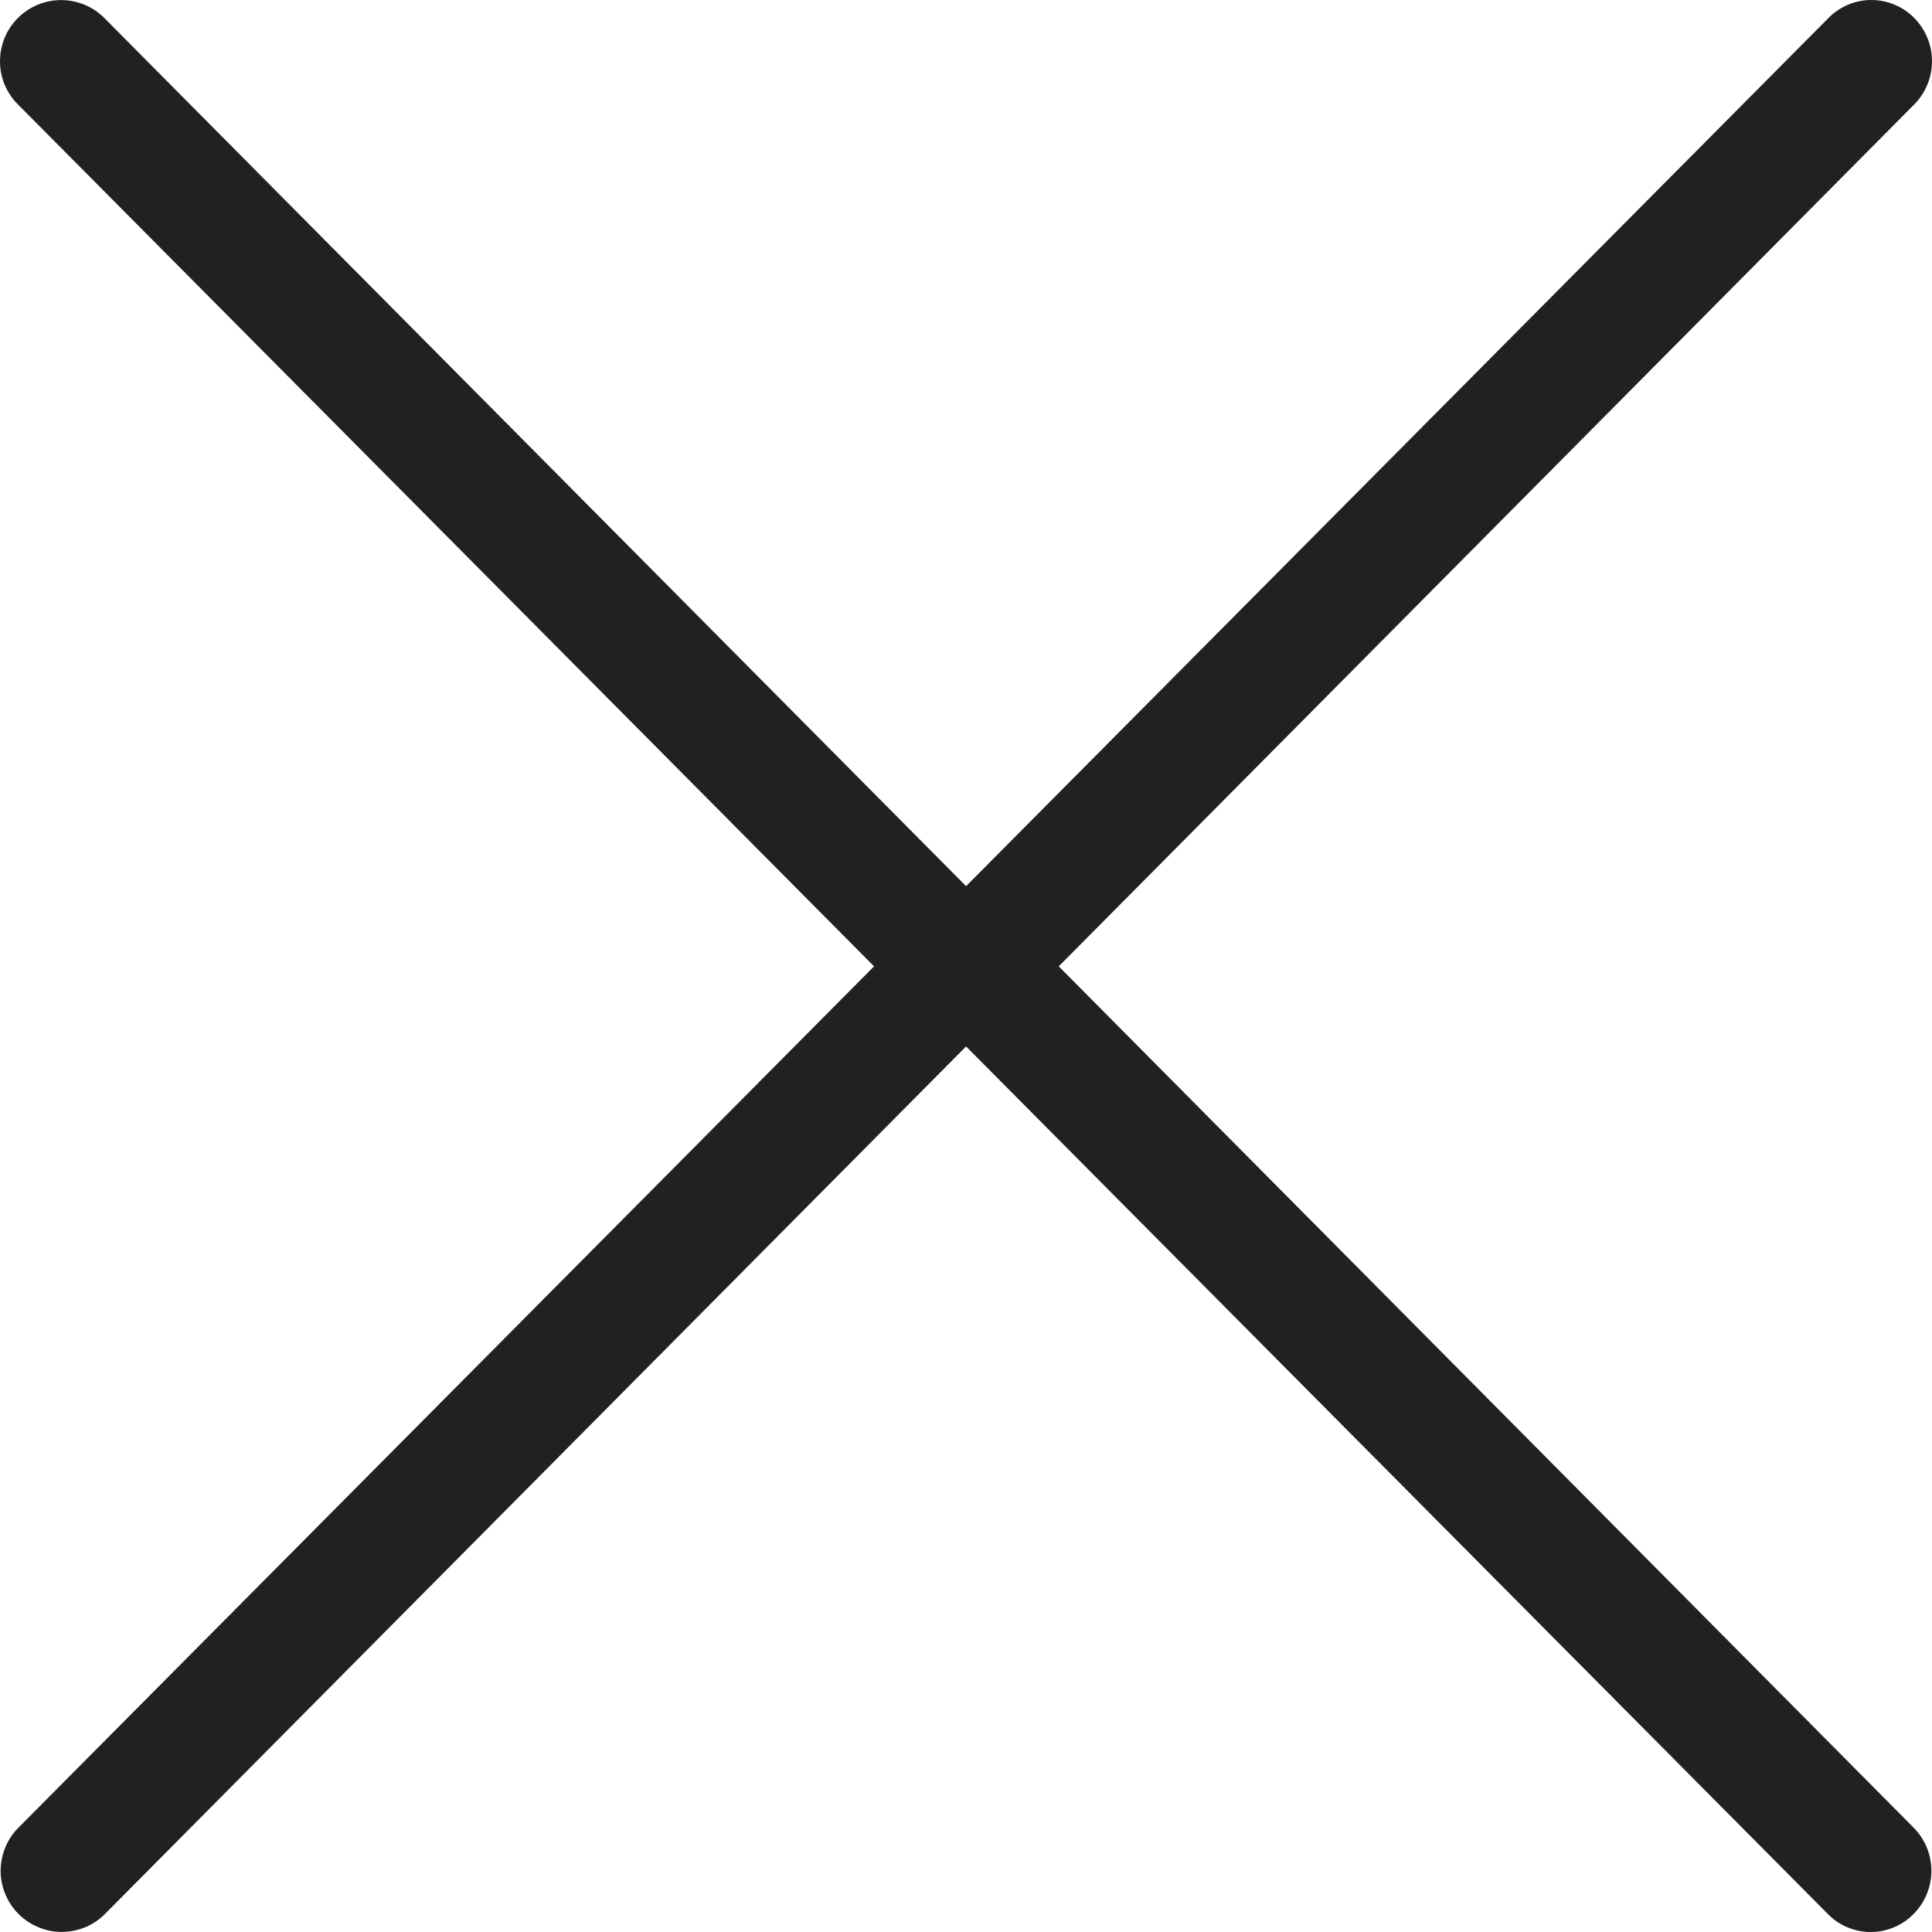
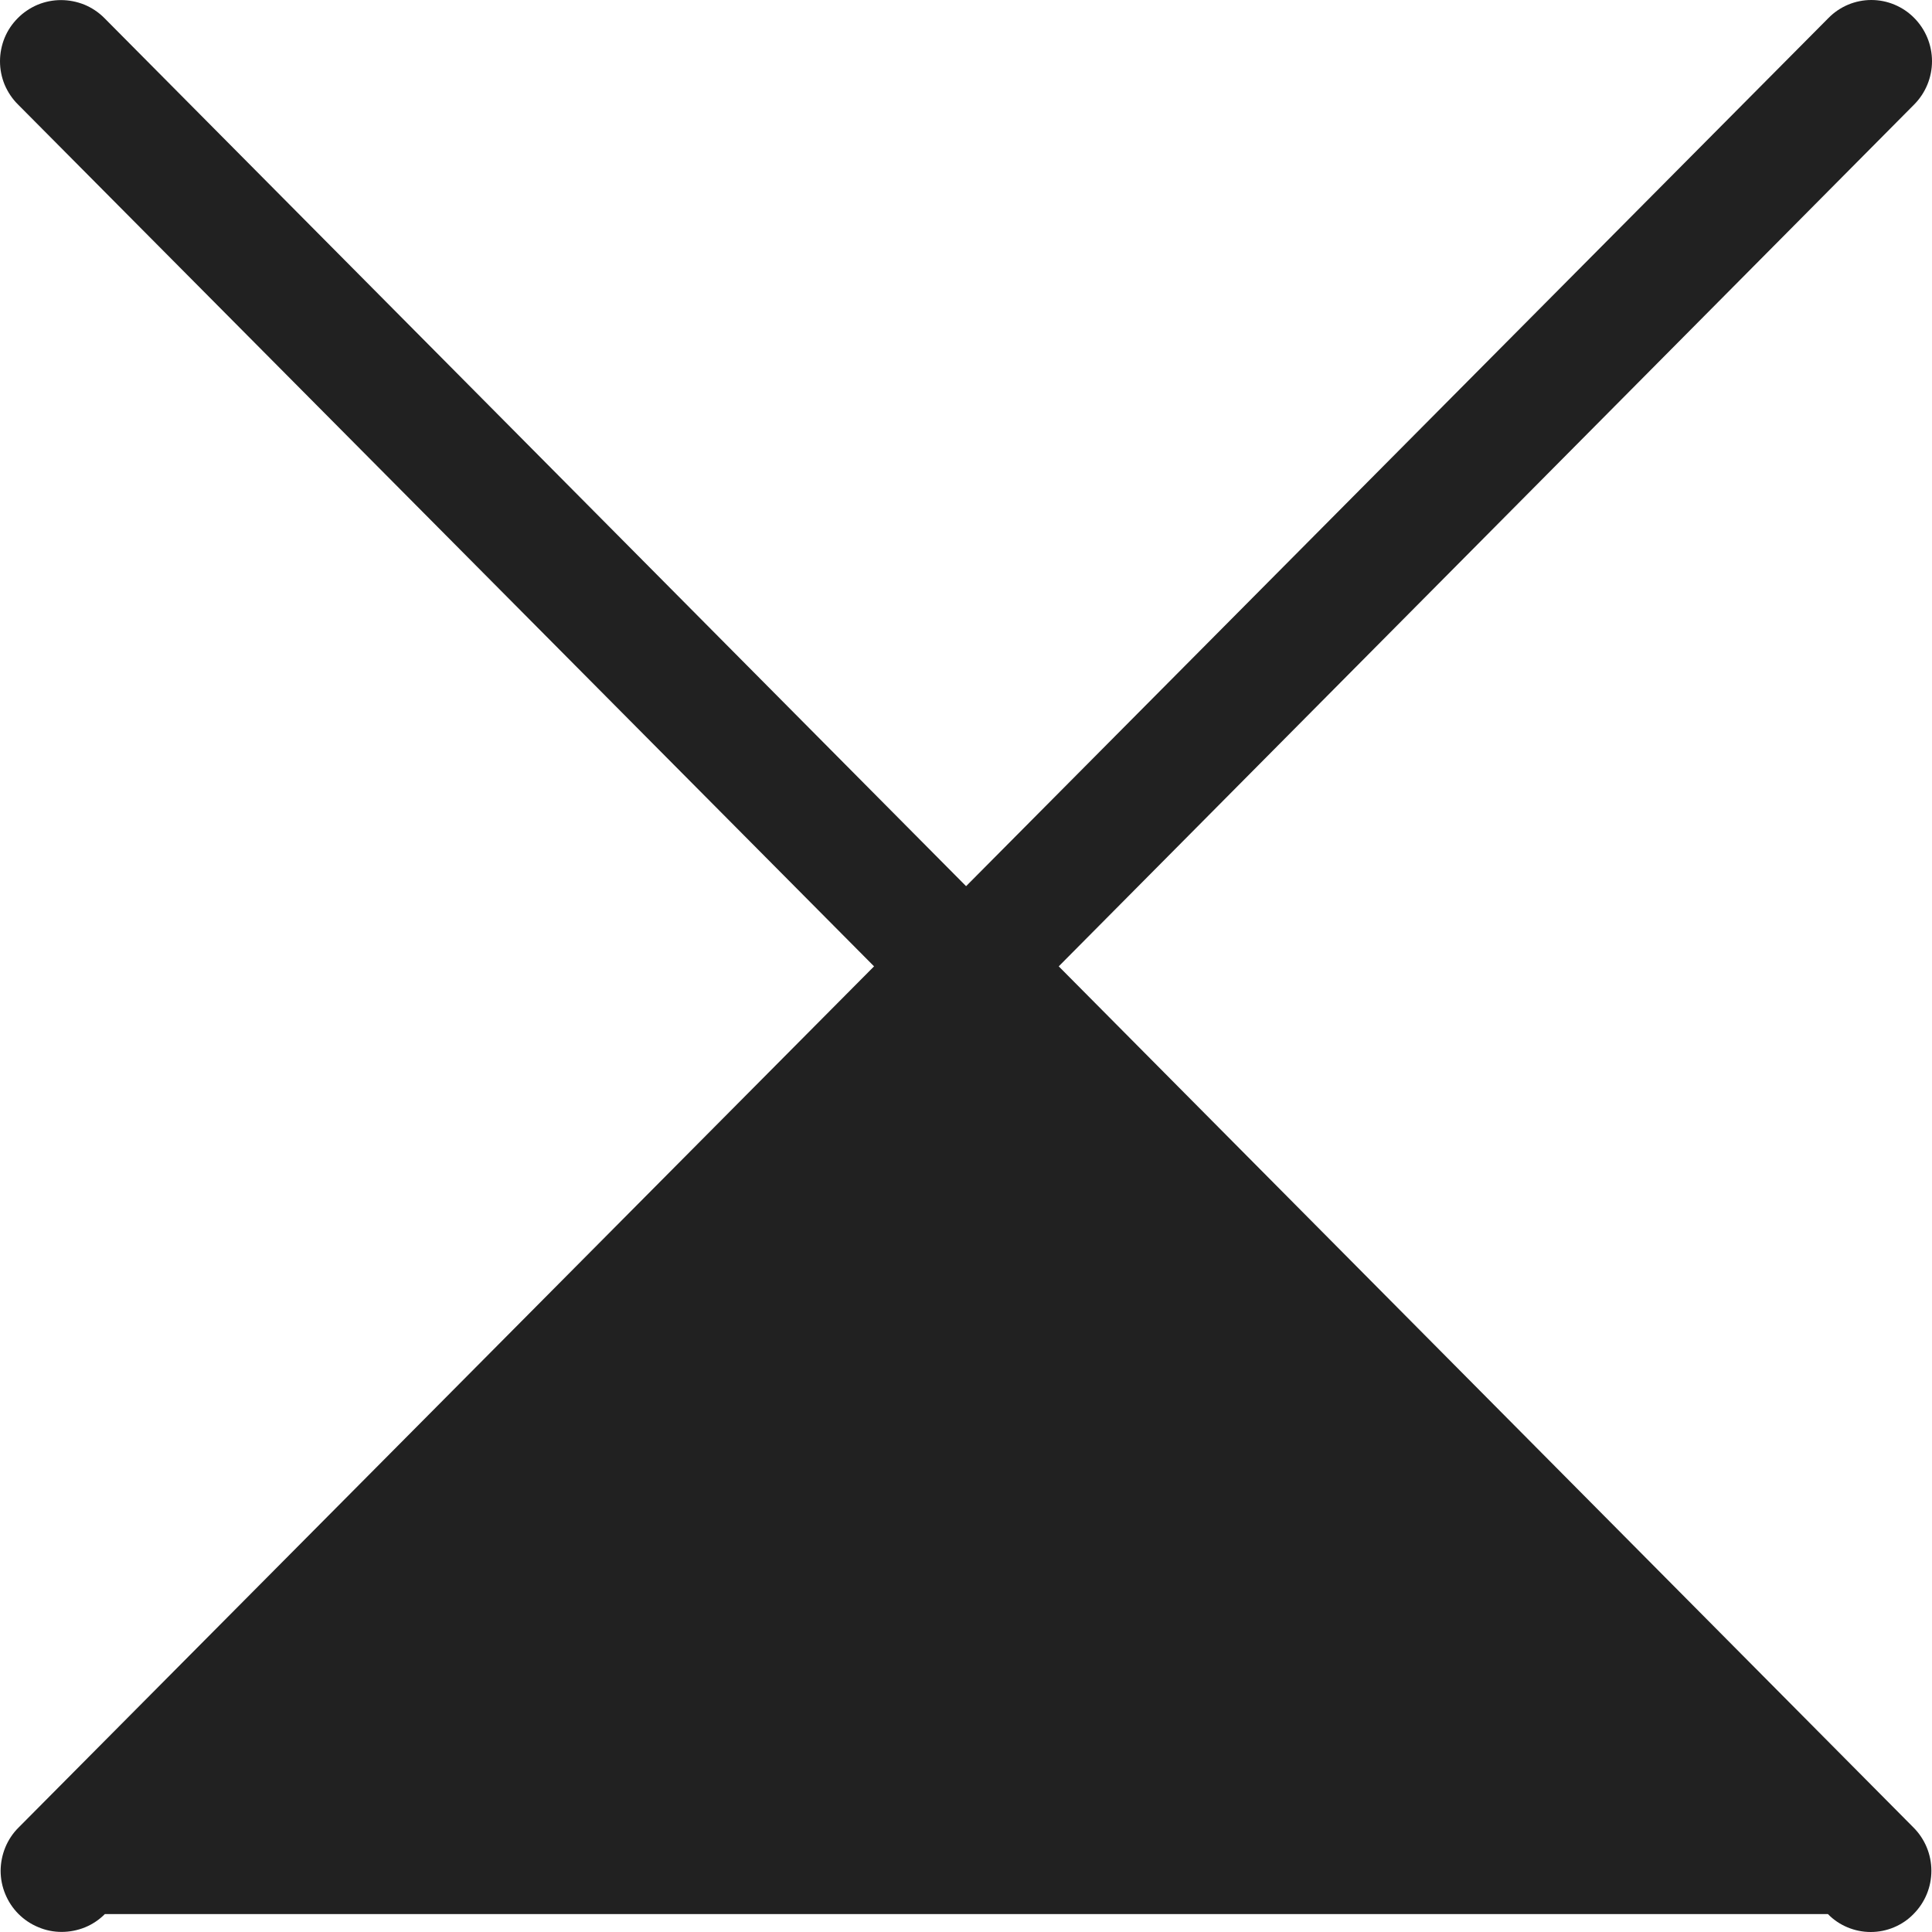
<svg xmlns="http://www.w3.org/2000/svg" width="22" height="22" viewBox="0 0 22 22" fill="none">
-   <path fill-rule="evenodd" clip-rule="evenodd" d="M9.953 11.004L0.212 20.81C0.147 20.874 0.096 20.951 0.061 21.035C0.026 21.12 0.008 21.21 0.007 21.302C0.007 21.393 0.025 21.484 0.06 21.568C0.095 21.653 0.146 21.73 0.21 21.794C0.275 21.859 0.351 21.91 0.436 21.945C0.52 21.981 0.61 21.999 0.702 21.999C0.793 21.999 0.884 21.981 0.968 21.947C1.053 21.912 1.129 21.861 1.194 21.796L11.001 11.916L20.815 21.796C20.878 21.861 20.954 21.912 21.038 21.947C21.122 21.982 21.211 22 21.302 22C21.393 22 21.483 21.982 21.566 21.947C21.65 21.912 21.726 21.861 21.789 21.796C21.92 21.665 21.993 21.488 21.993 21.303C21.993 21.118 21.92 20.941 21.789 20.81L12.056 11.004L21.797 1.19C21.927 1.059 22 0.882 22 0.697C22 0.512 21.927 0.335 21.797 0.204C21.733 0.139 21.657 0.088 21.573 0.053C21.49 0.018 21.4 0 21.309 0C21.219 0 21.129 0.018 21.045 0.053C20.962 0.088 20.886 0.139 20.822 0.204L11.001 10.091L1.187 0.204C1.122 0.139 1.045 0.088 0.961 0.053C0.876 0.019 0.786 0.001 0.694 0.001C0.603 0.001 0.513 0.019 0.428 0.054C0.344 0.09 0.267 0.141 0.203 0.206C0.138 0.271 0.087 0.347 0.052 0.432C0.018 0.516 -0 0.607 1.20916e-06 0.698C0 0.79 0.018 0.88 0.053 0.965C0.089 1.049 0.14 1.126 0.205 1.19L9.953 11.004Z" fill="#212121" />
+   <path fill-rule="evenodd" clip-rule="evenodd" d="M9.953 11.004L0.212 20.81C0.147 20.874 0.096 20.951 0.061 21.035C0.026 21.12 0.008 21.21 0.007 21.302C0.007 21.393 0.025 21.484 0.06 21.568C0.095 21.653 0.146 21.73 0.21 21.794C0.275 21.859 0.351 21.91 0.436 21.945C0.52 21.981 0.61 21.999 0.702 21.999C0.793 21.999 0.884 21.981 0.968 21.947C1.053 21.912 1.129 21.861 1.194 21.796L20.815 21.796C20.878 21.861 20.954 21.912 21.038 21.947C21.122 21.982 21.211 22 21.302 22C21.393 22 21.483 21.982 21.566 21.947C21.65 21.912 21.726 21.861 21.789 21.796C21.92 21.665 21.993 21.488 21.993 21.303C21.993 21.118 21.92 20.941 21.789 20.81L12.056 11.004L21.797 1.19C21.927 1.059 22 0.882 22 0.697C22 0.512 21.927 0.335 21.797 0.204C21.733 0.139 21.657 0.088 21.573 0.053C21.49 0.018 21.4 0 21.309 0C21.219 0 21.129 0.018 21.045 0.053C20.962 0.088 20.886 0.139 20.822 0.204L11.001 10.091L1.187 0.204C1.122 0.139 1.045 0.088 0.961 0.053C0.876 0.019 0.786 0.001 0.694 0.001C0.603 0.001 0.513 0.019 0.428 0.054C0.344 0.09 0.267 0.141 0.203 0.206C0.138 0.271 0.087 0.347 0.052 0.432C0.018 0.516 -0 0.607 1.20916e-06 0.698C0 0.79 0.018 0.88 0.053 0.965C0.089 1.049 0.14 1.126 0.205 1.19L9.953 11.004Z" fill="#212121" />
</svg>